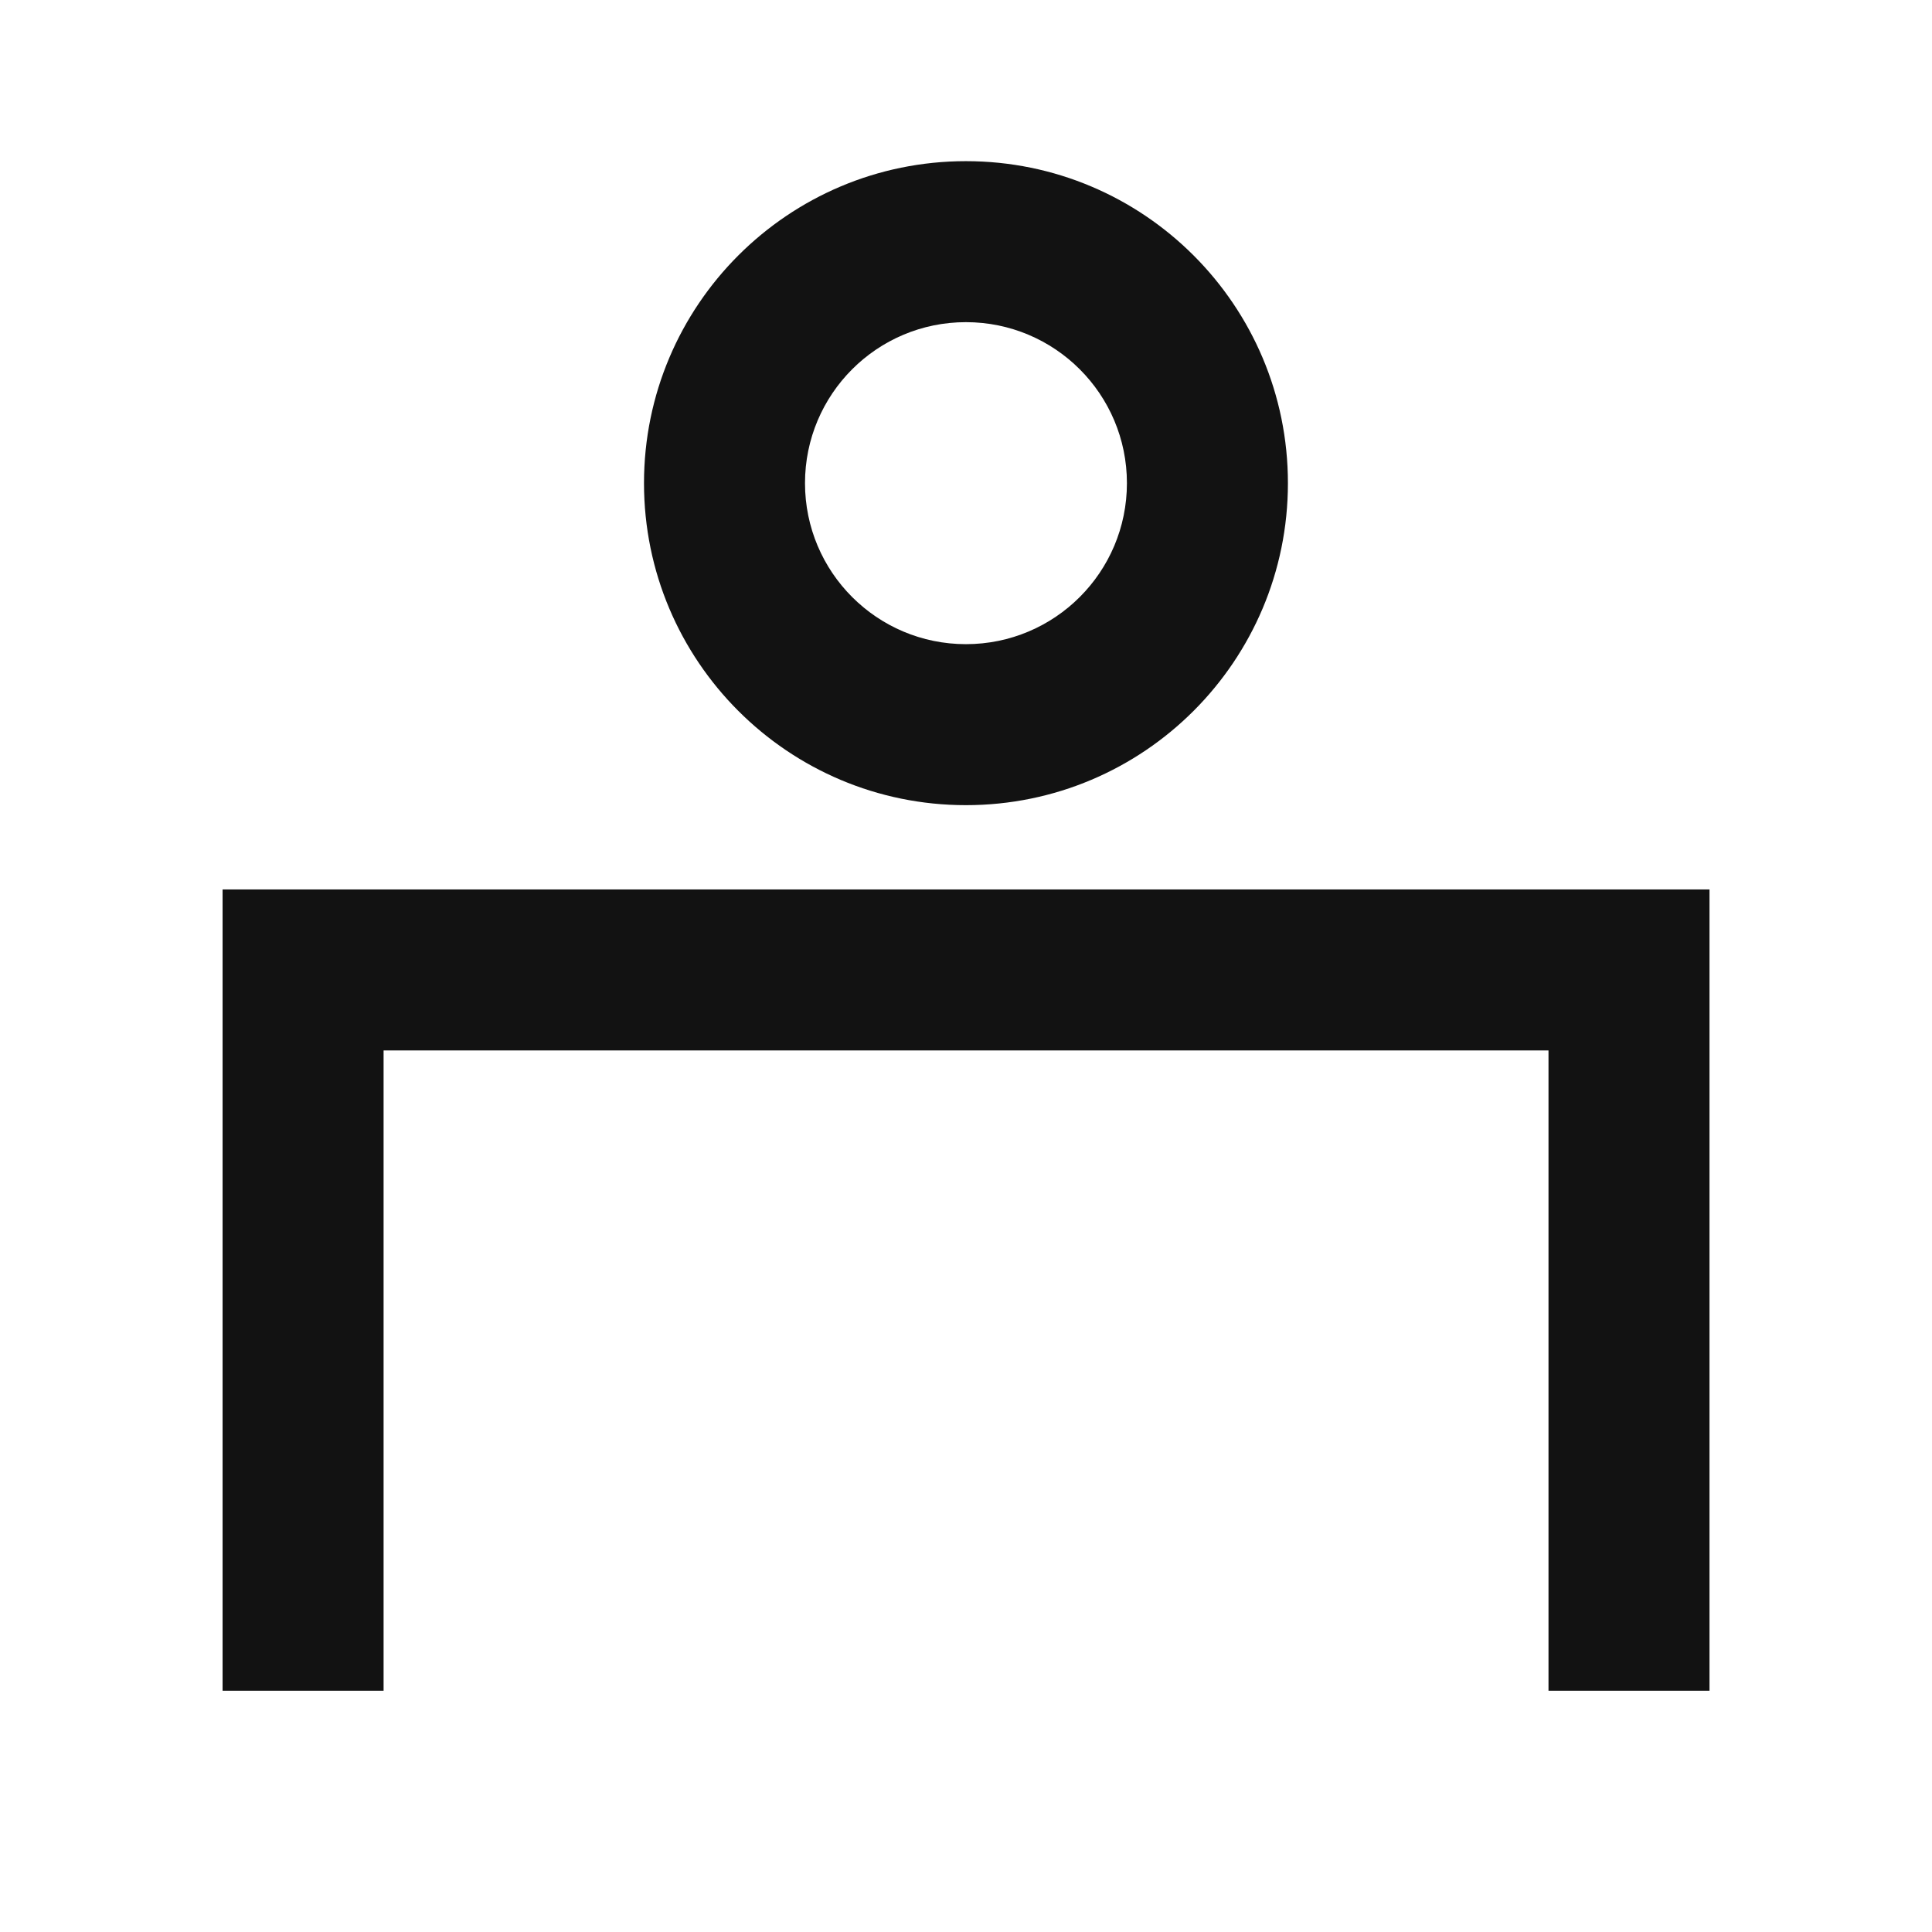
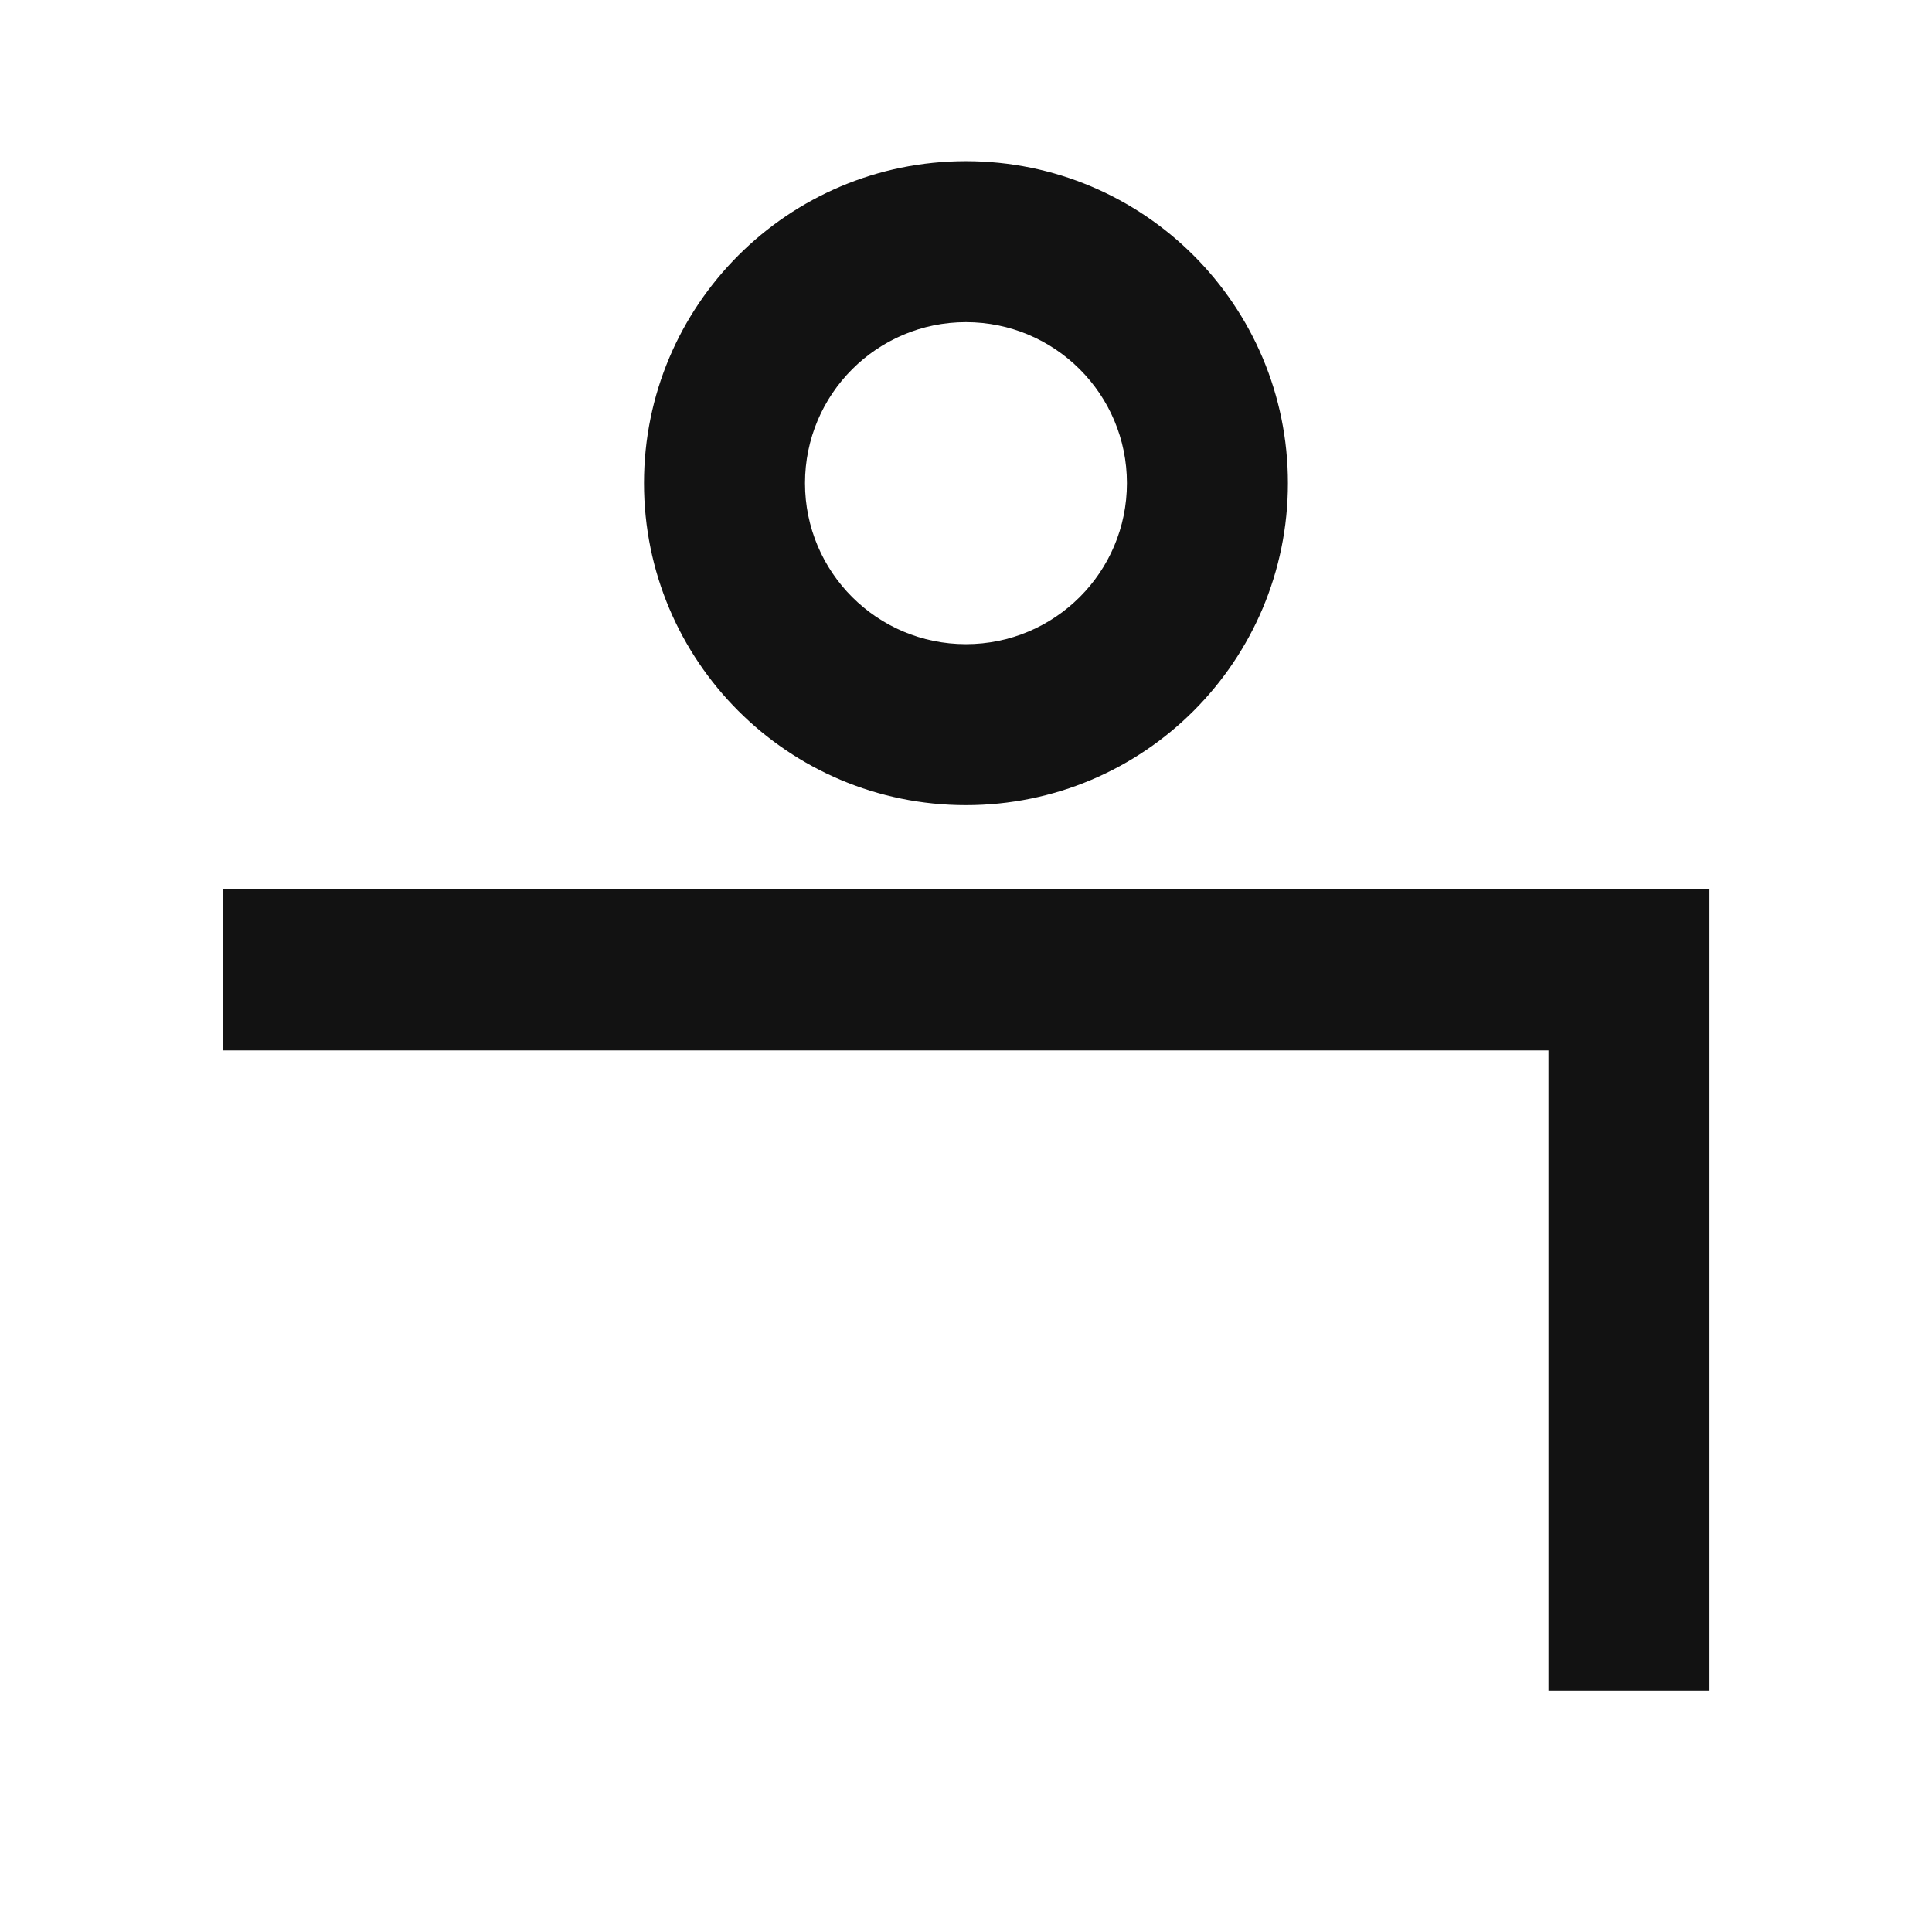
<svg xmlns="http://www.w3.org/2000/svg" width="24" height="24" viewBox="0 0 24 24" fill="none">
-   <path fill-rule="evenodd" clip-rule="evenodd" d="M13.999 6.002C13.999 7.107 13.104 8.002 11.999 8.002C10.895 8.002 10 7.107 10 6.002C10 4.897 10.895 4.002 11.999 4.002C13.104 4.002 13.999 4.897 13.999 6.002ZM15.999 6.002C15.999 8.211 14.209 10.002 11.999 10.002C9.79 10.002 8 8.211 8 6.002C8 3.793 9.79 2.002 11.999 2.002C14.209 2.002 15.999 3.793 15.999 6.002ZM3.765 11.049H2.765V12.049V21.003H4.765V13.049H19.236V21.003H21.236V12.049V11.049H20.236H3.765Z" fill="#121212" />
+   <path fill-rule="evenodd" clip-rule="evenodd" d="M13.999 6.002C13.999 7.107 13.104 8.002 11.999 8.002C10.895 8.002 10 7.107 10 6.002C10 4.897 10.895 4.002 11.999 4.002C13.104 4.002 13.999 4.897 13.999 6.002ZM15.999 6.002C15.999 8.211 14.209 10.002 11.999 10.002C9.79 10.002 8 8.211 8 6.002C8 3.793 9.79 2.002 11.999 2.002C14.209 2.002 15.999 3.793 15.999 6.002ZM3.765 11.049H2.765V12.049V21.003V13.049H19.236V21.003H21.236V12.049V11.049H20.236H3.765Z" fill="#121212" />
</svg>